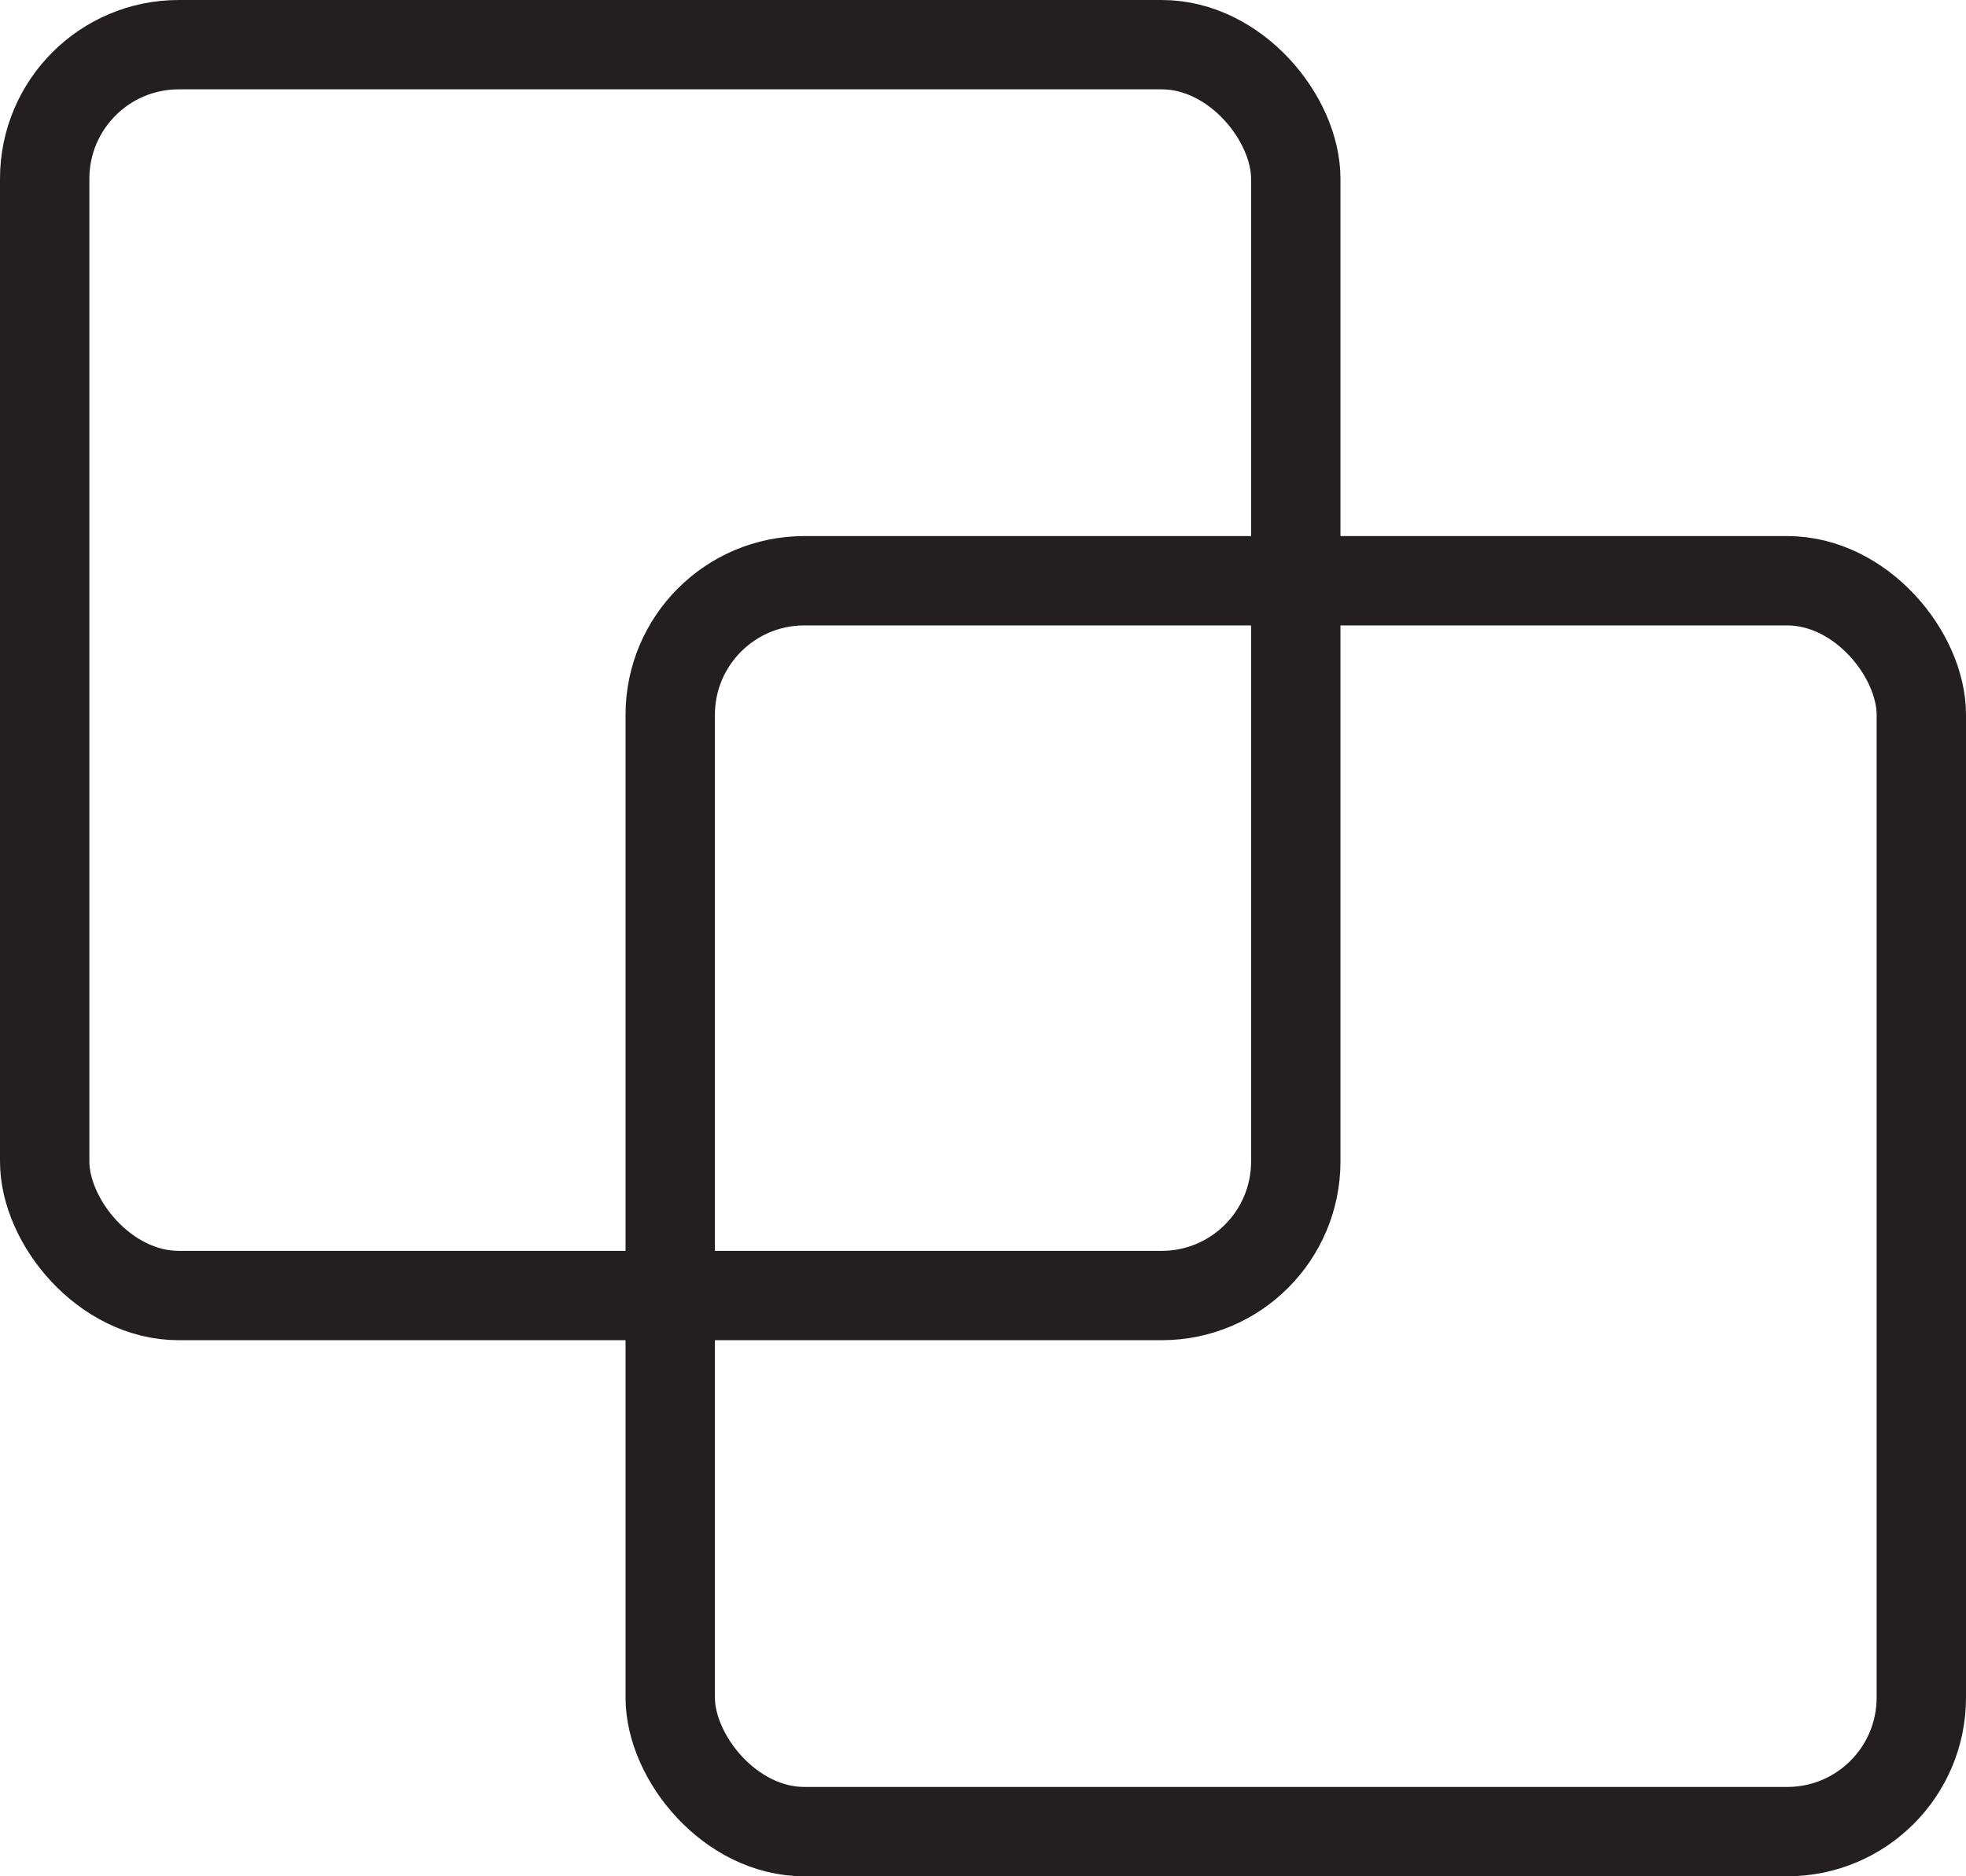
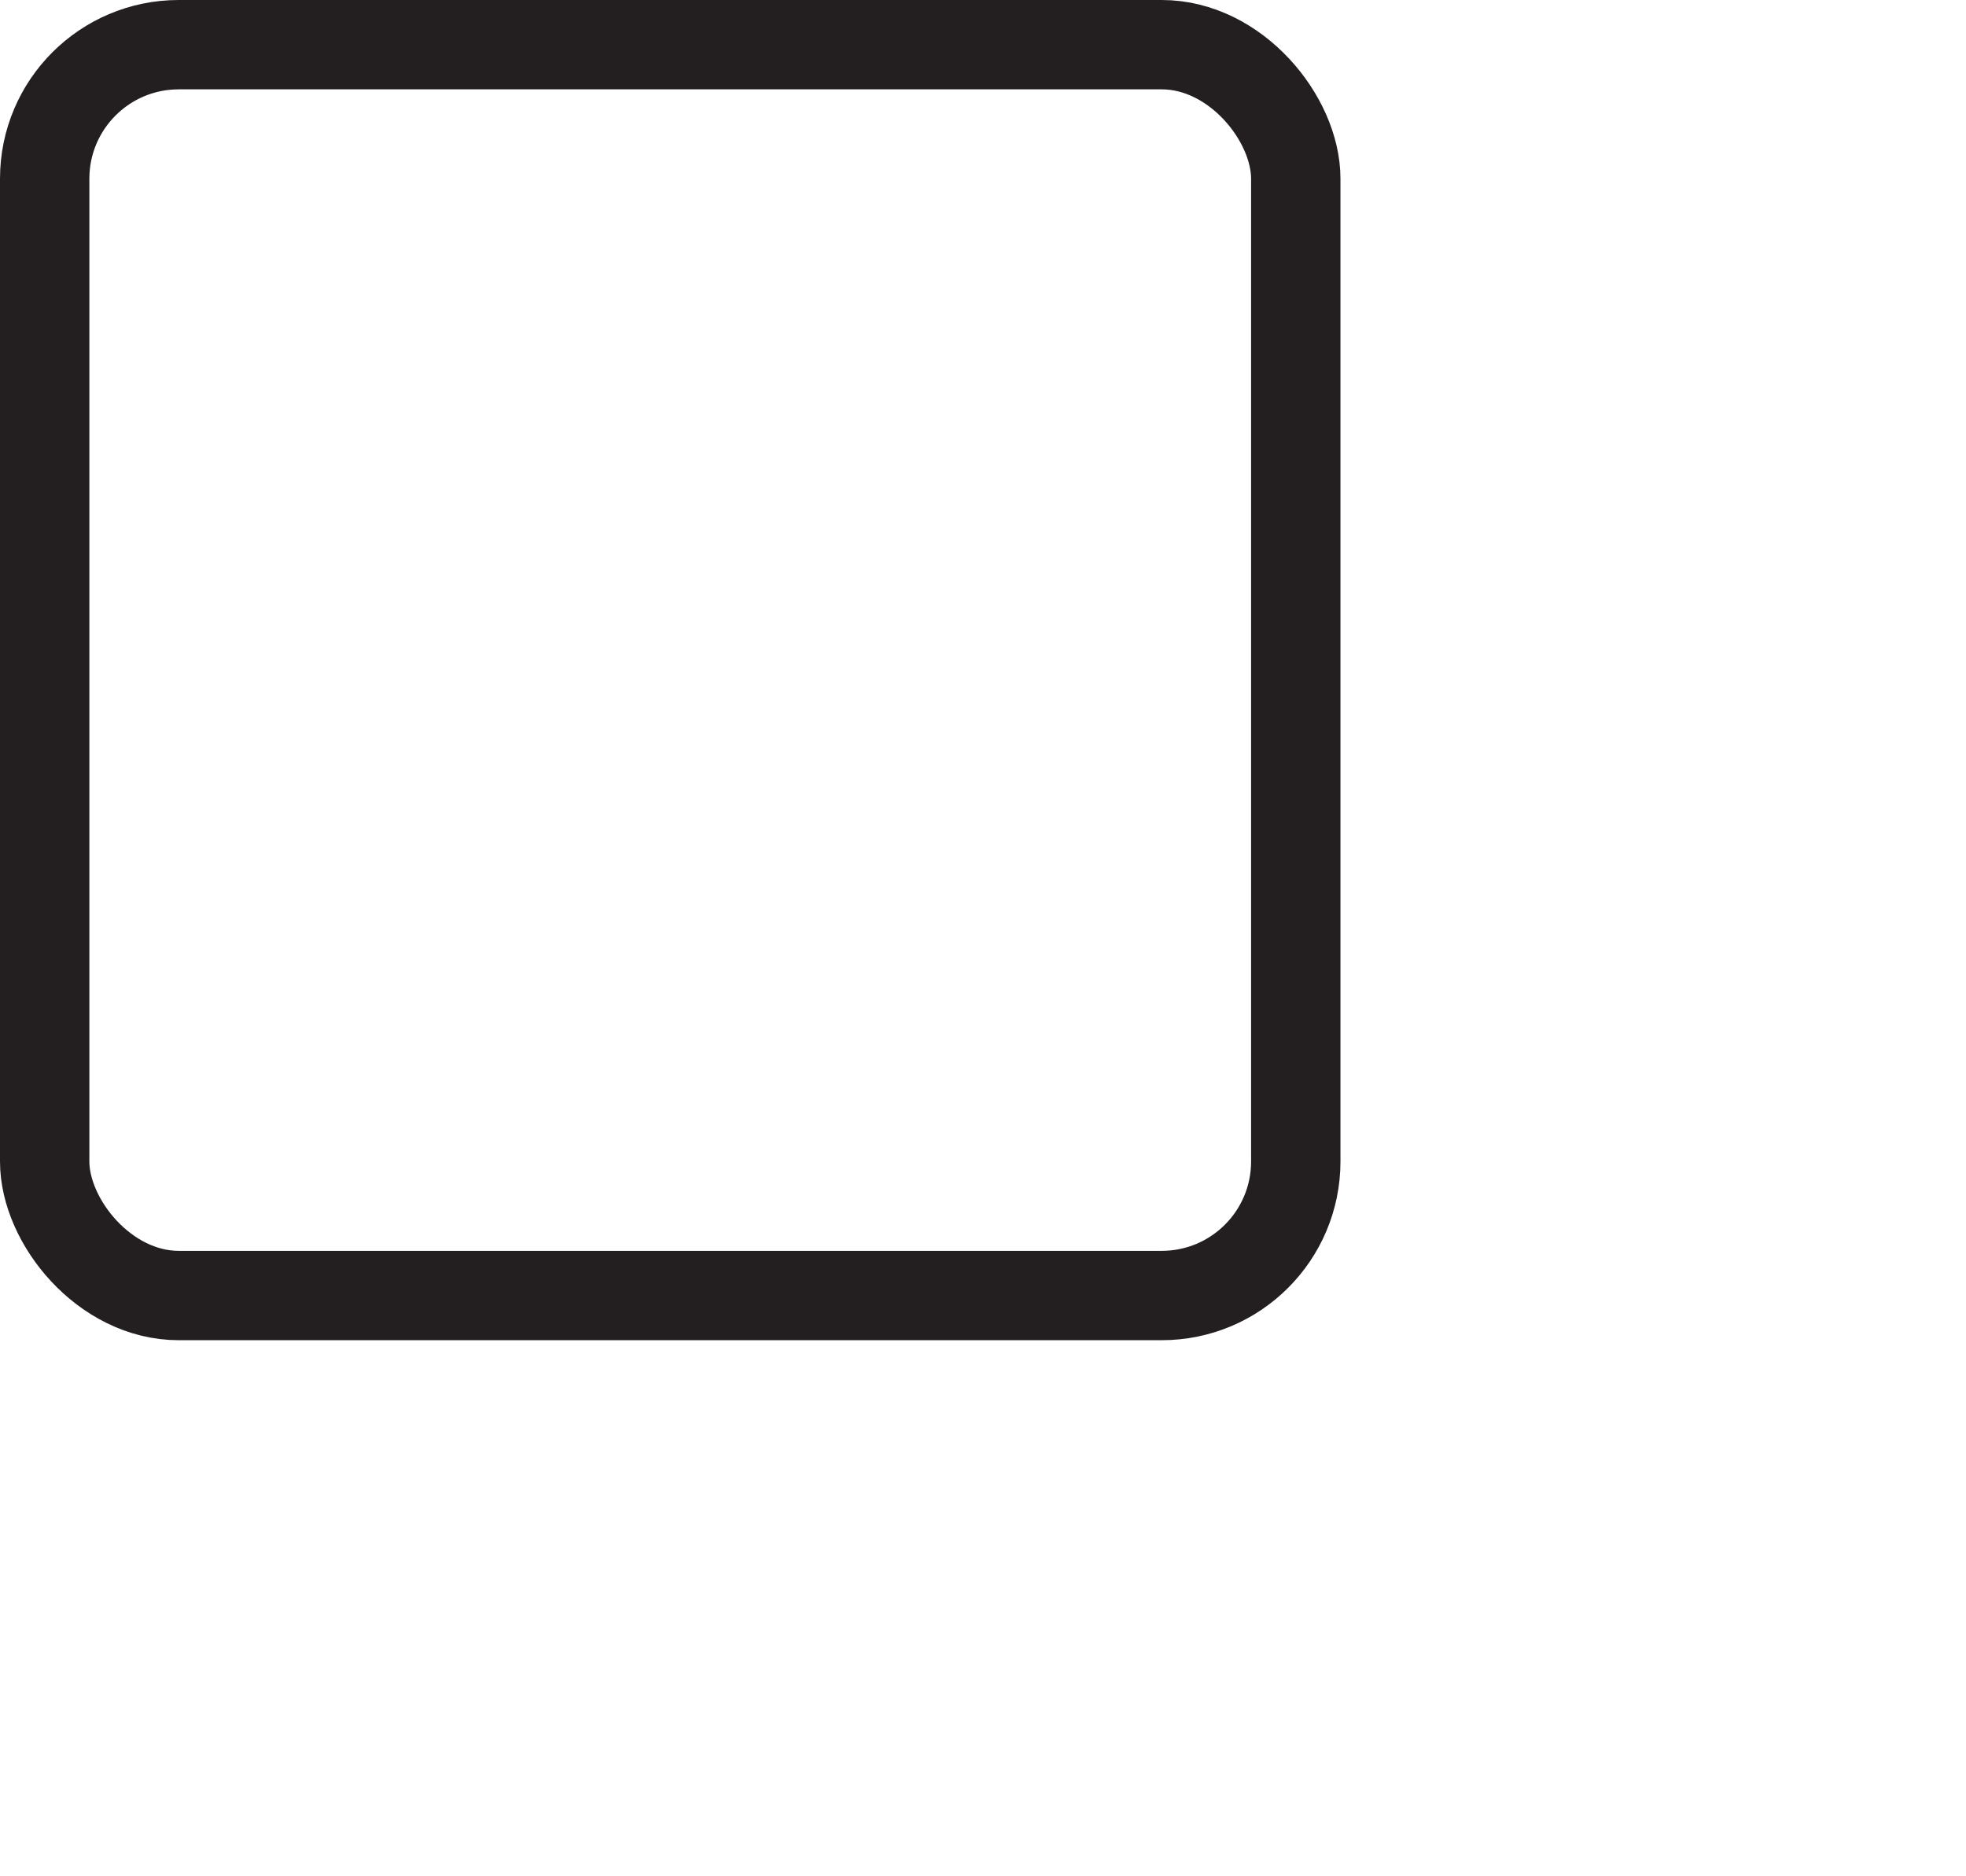
<svg xmlns="http://www.w3.org/2000/svg" width="22" height="21" viewBox="0 0 22 21" fill="none">
  <g id="Group 1462982637">
    <rect id="Rectangle 41434" x="0.5" y="0.5" width="14" height="14" rx="1.5" stroke="#231F20" />
-     <rect id="Rectangle 41435" x="7.5" y="6.5" width="14" height="14" rx="1.5" stroke="#231F20" />
  </g>
</svg>